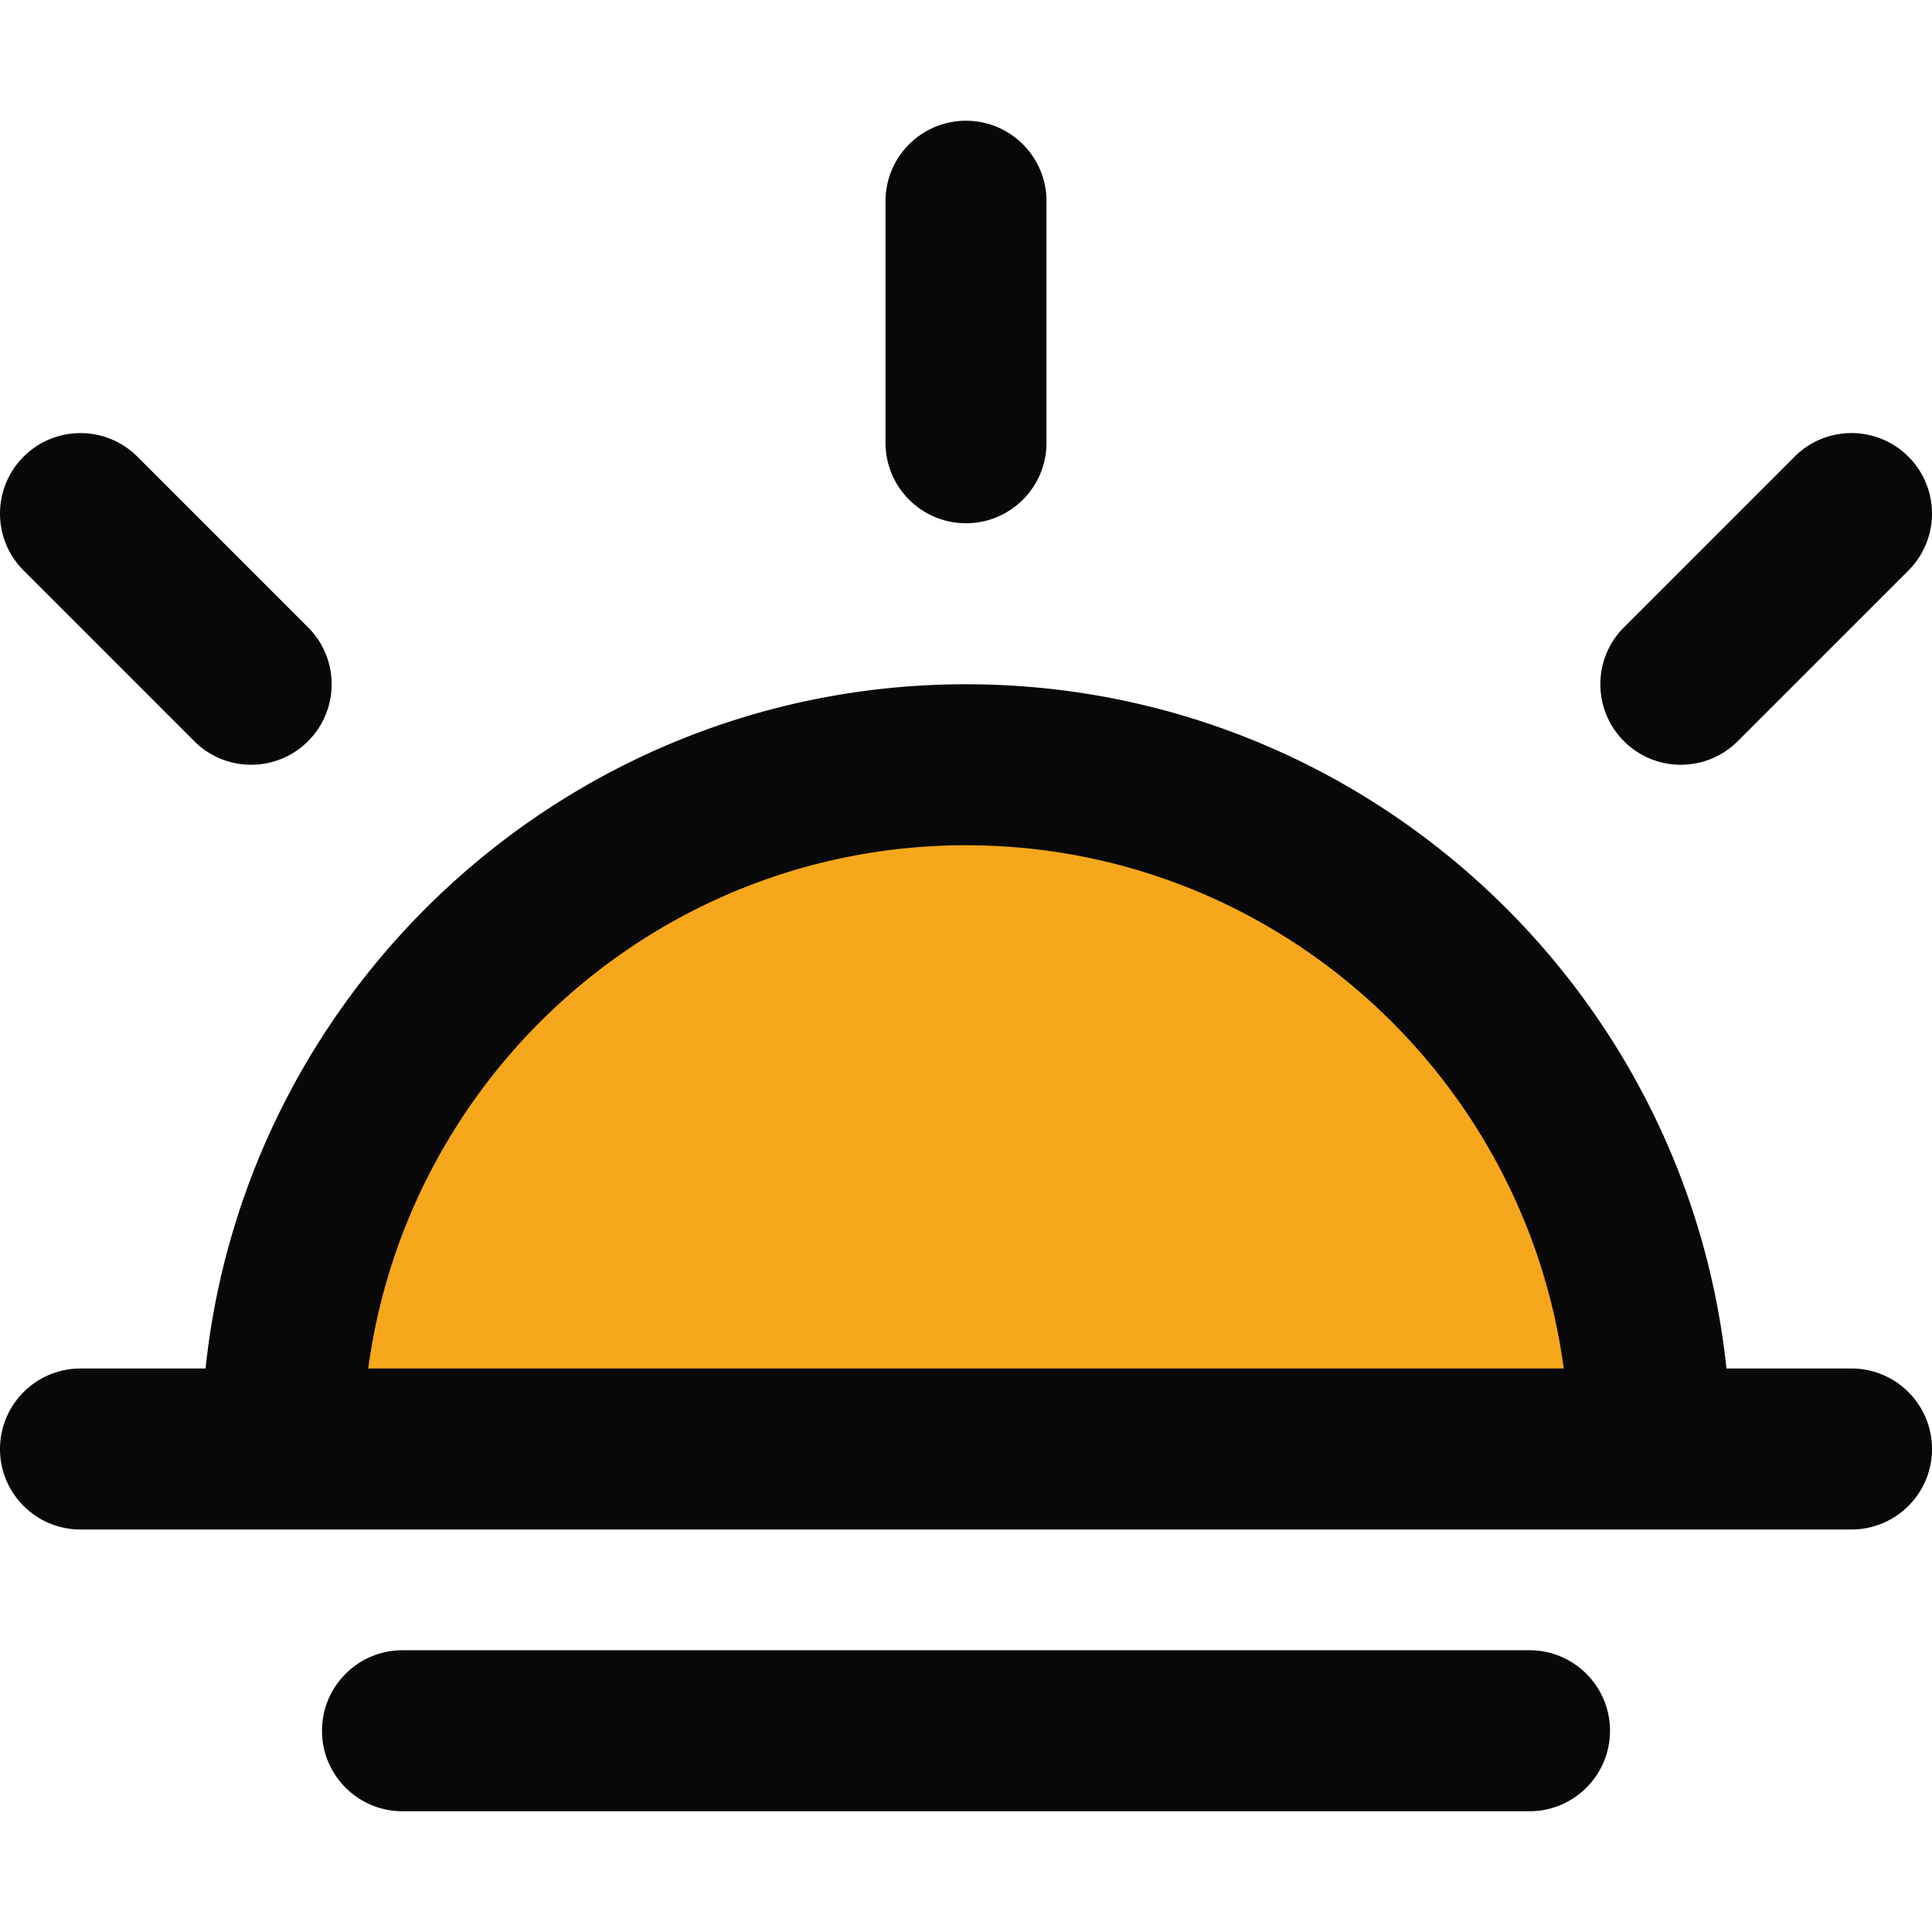
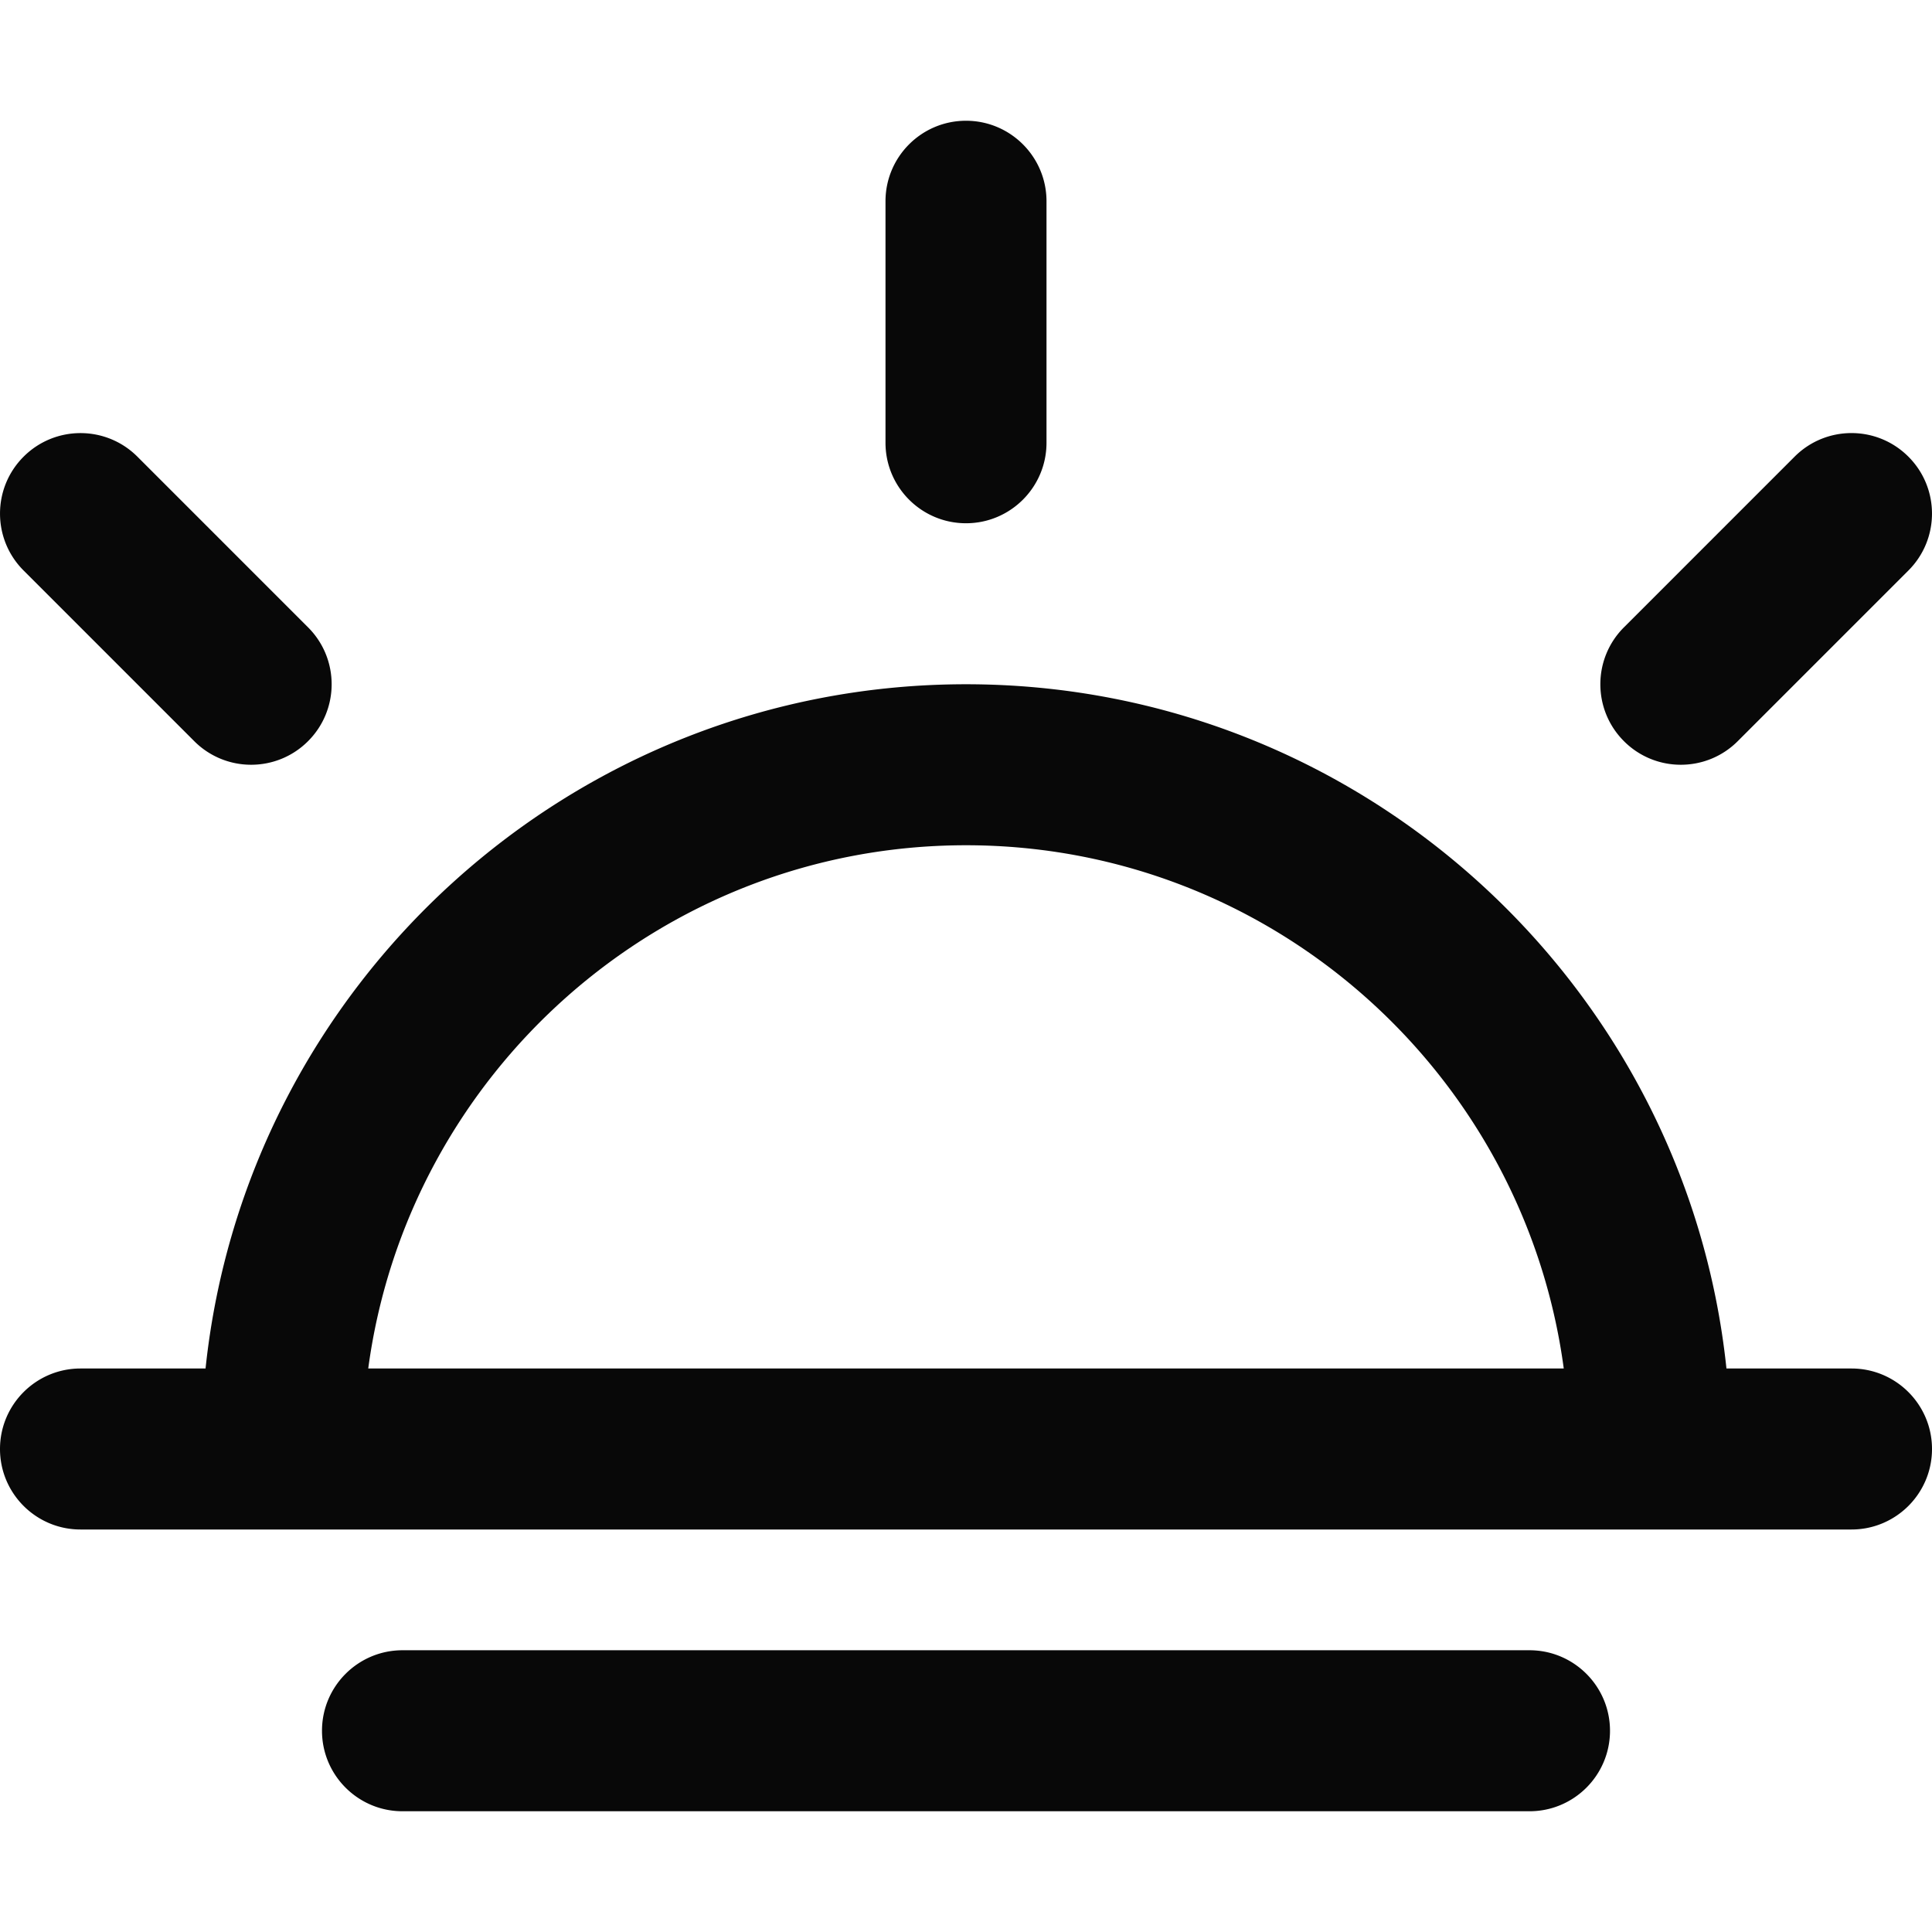
<svg xmlns="http://www.w3.org/2000/svg" class="svg-sunrise" height="512" viewBox="0 -24 384 384" width="512">
-   <path d="M328 264H56c0-75.121 60.879-136 136-136s136 60.879 136 136zm0 0" fill="#f6a71b" />
  <g fill="#080808">
    <path d="M16 280h352c8.832 0 16-7.168 16-16s-7.168-16-16-16h-24.855C335.12 171.68 270.406 112 192 112S48.879 171.68 40.855 248H16c-8.832 0-16 7.168-16 16s7.168 16 16 16zm176-136c60.734 0 110.945 45.39 118.809 104H73.19C81.055 189.39 131.266 144 192 144zm0 0M80 304c-8.832 0-16 7.168-16 16s7.168 16 16 16h224c8.832 0 16-7.168 16-16s-7.168-16-16-16zm0 0M176 16v48c0 8.832 7.168 16 16 16s16-7.168 16-16V16c0-8.832-7.168-16-16-16s-16 7.168-16 16zm0 0M38.61 123.313A15.938 15.938 0 0049.921 128c4.086 0 8.183-1.559 11.308-4.688 6.25-6.25 6.25-16.374 0-22.624L27.313 66.77c-6.25-6.25-16.375-6.25-22.625 0-6.247 6.246-6.247 16.375 0 22.62zm0 0M356.688 66.77l-33.918 33.918c-6.25 6.25-6.25 16.374 0 22.624A15.91 15.91 0 00334.078 128c4.098 0 8.188-1.559 11.313-4.688l33.921-33.921c6.247-6.246 6.247-16.375 0-22.621-6.25-6.258-16.375-6.258-22.625 0zm0 0" />
  </g>
</svg>